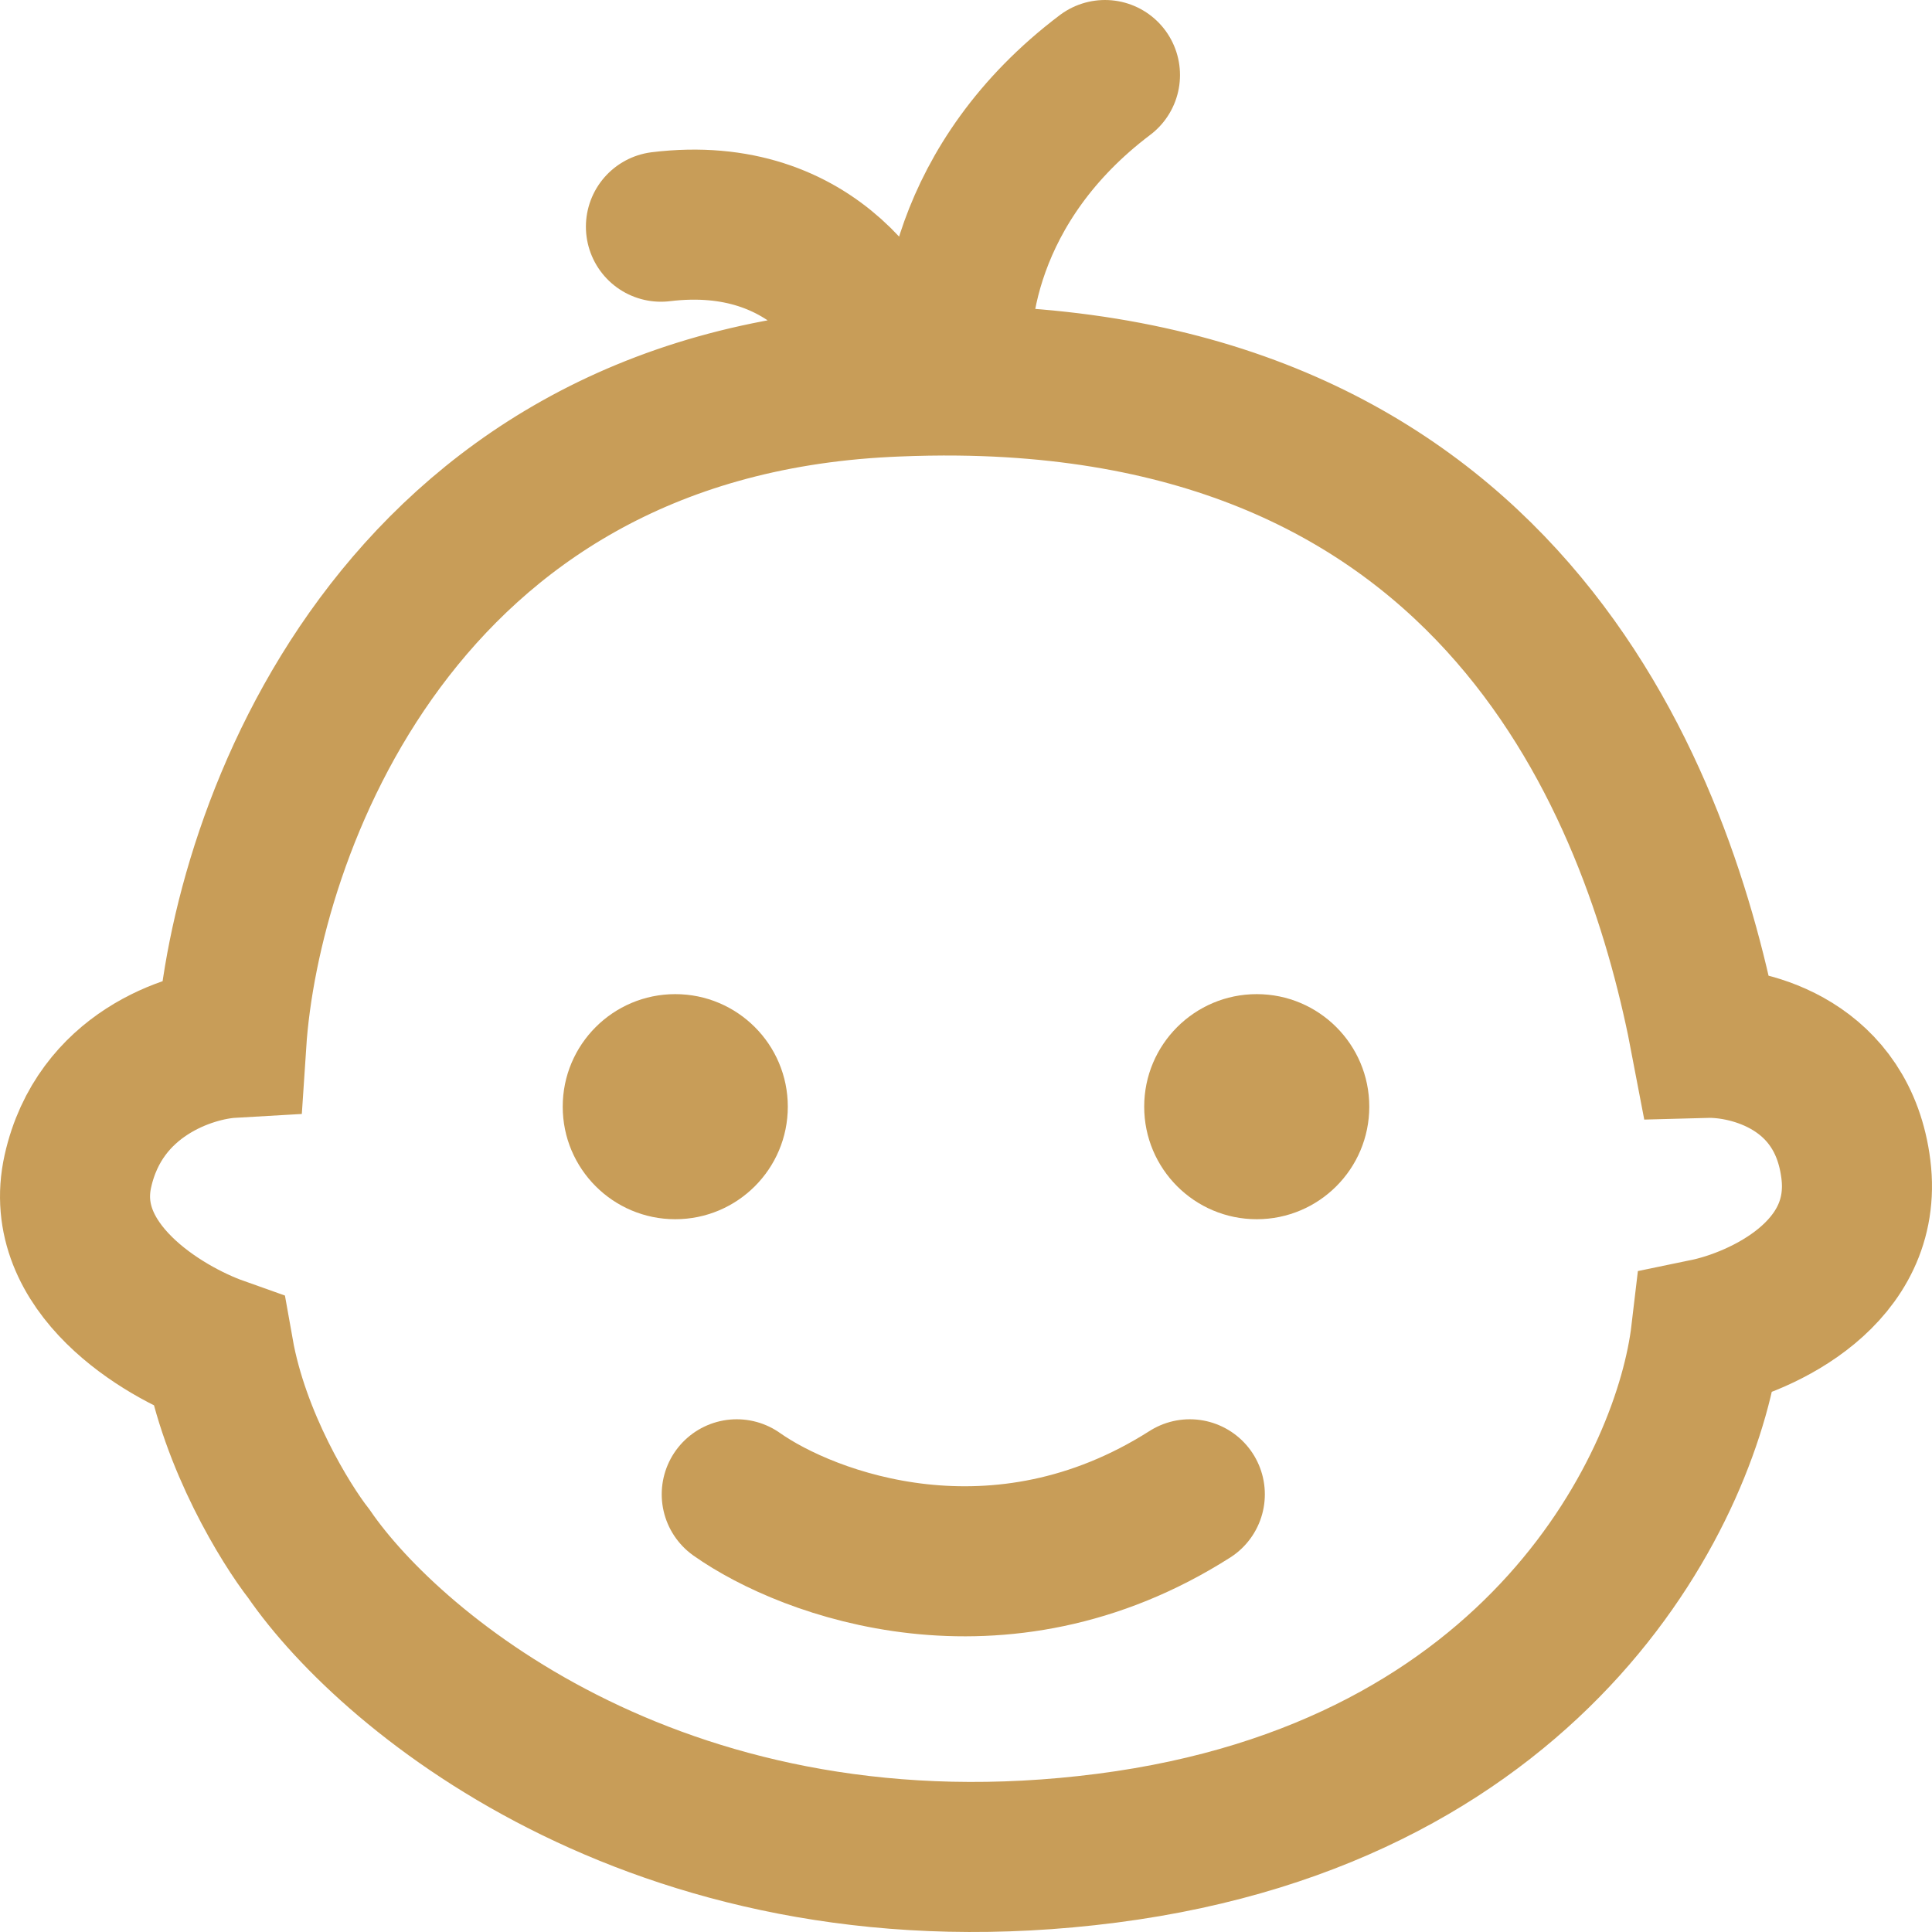
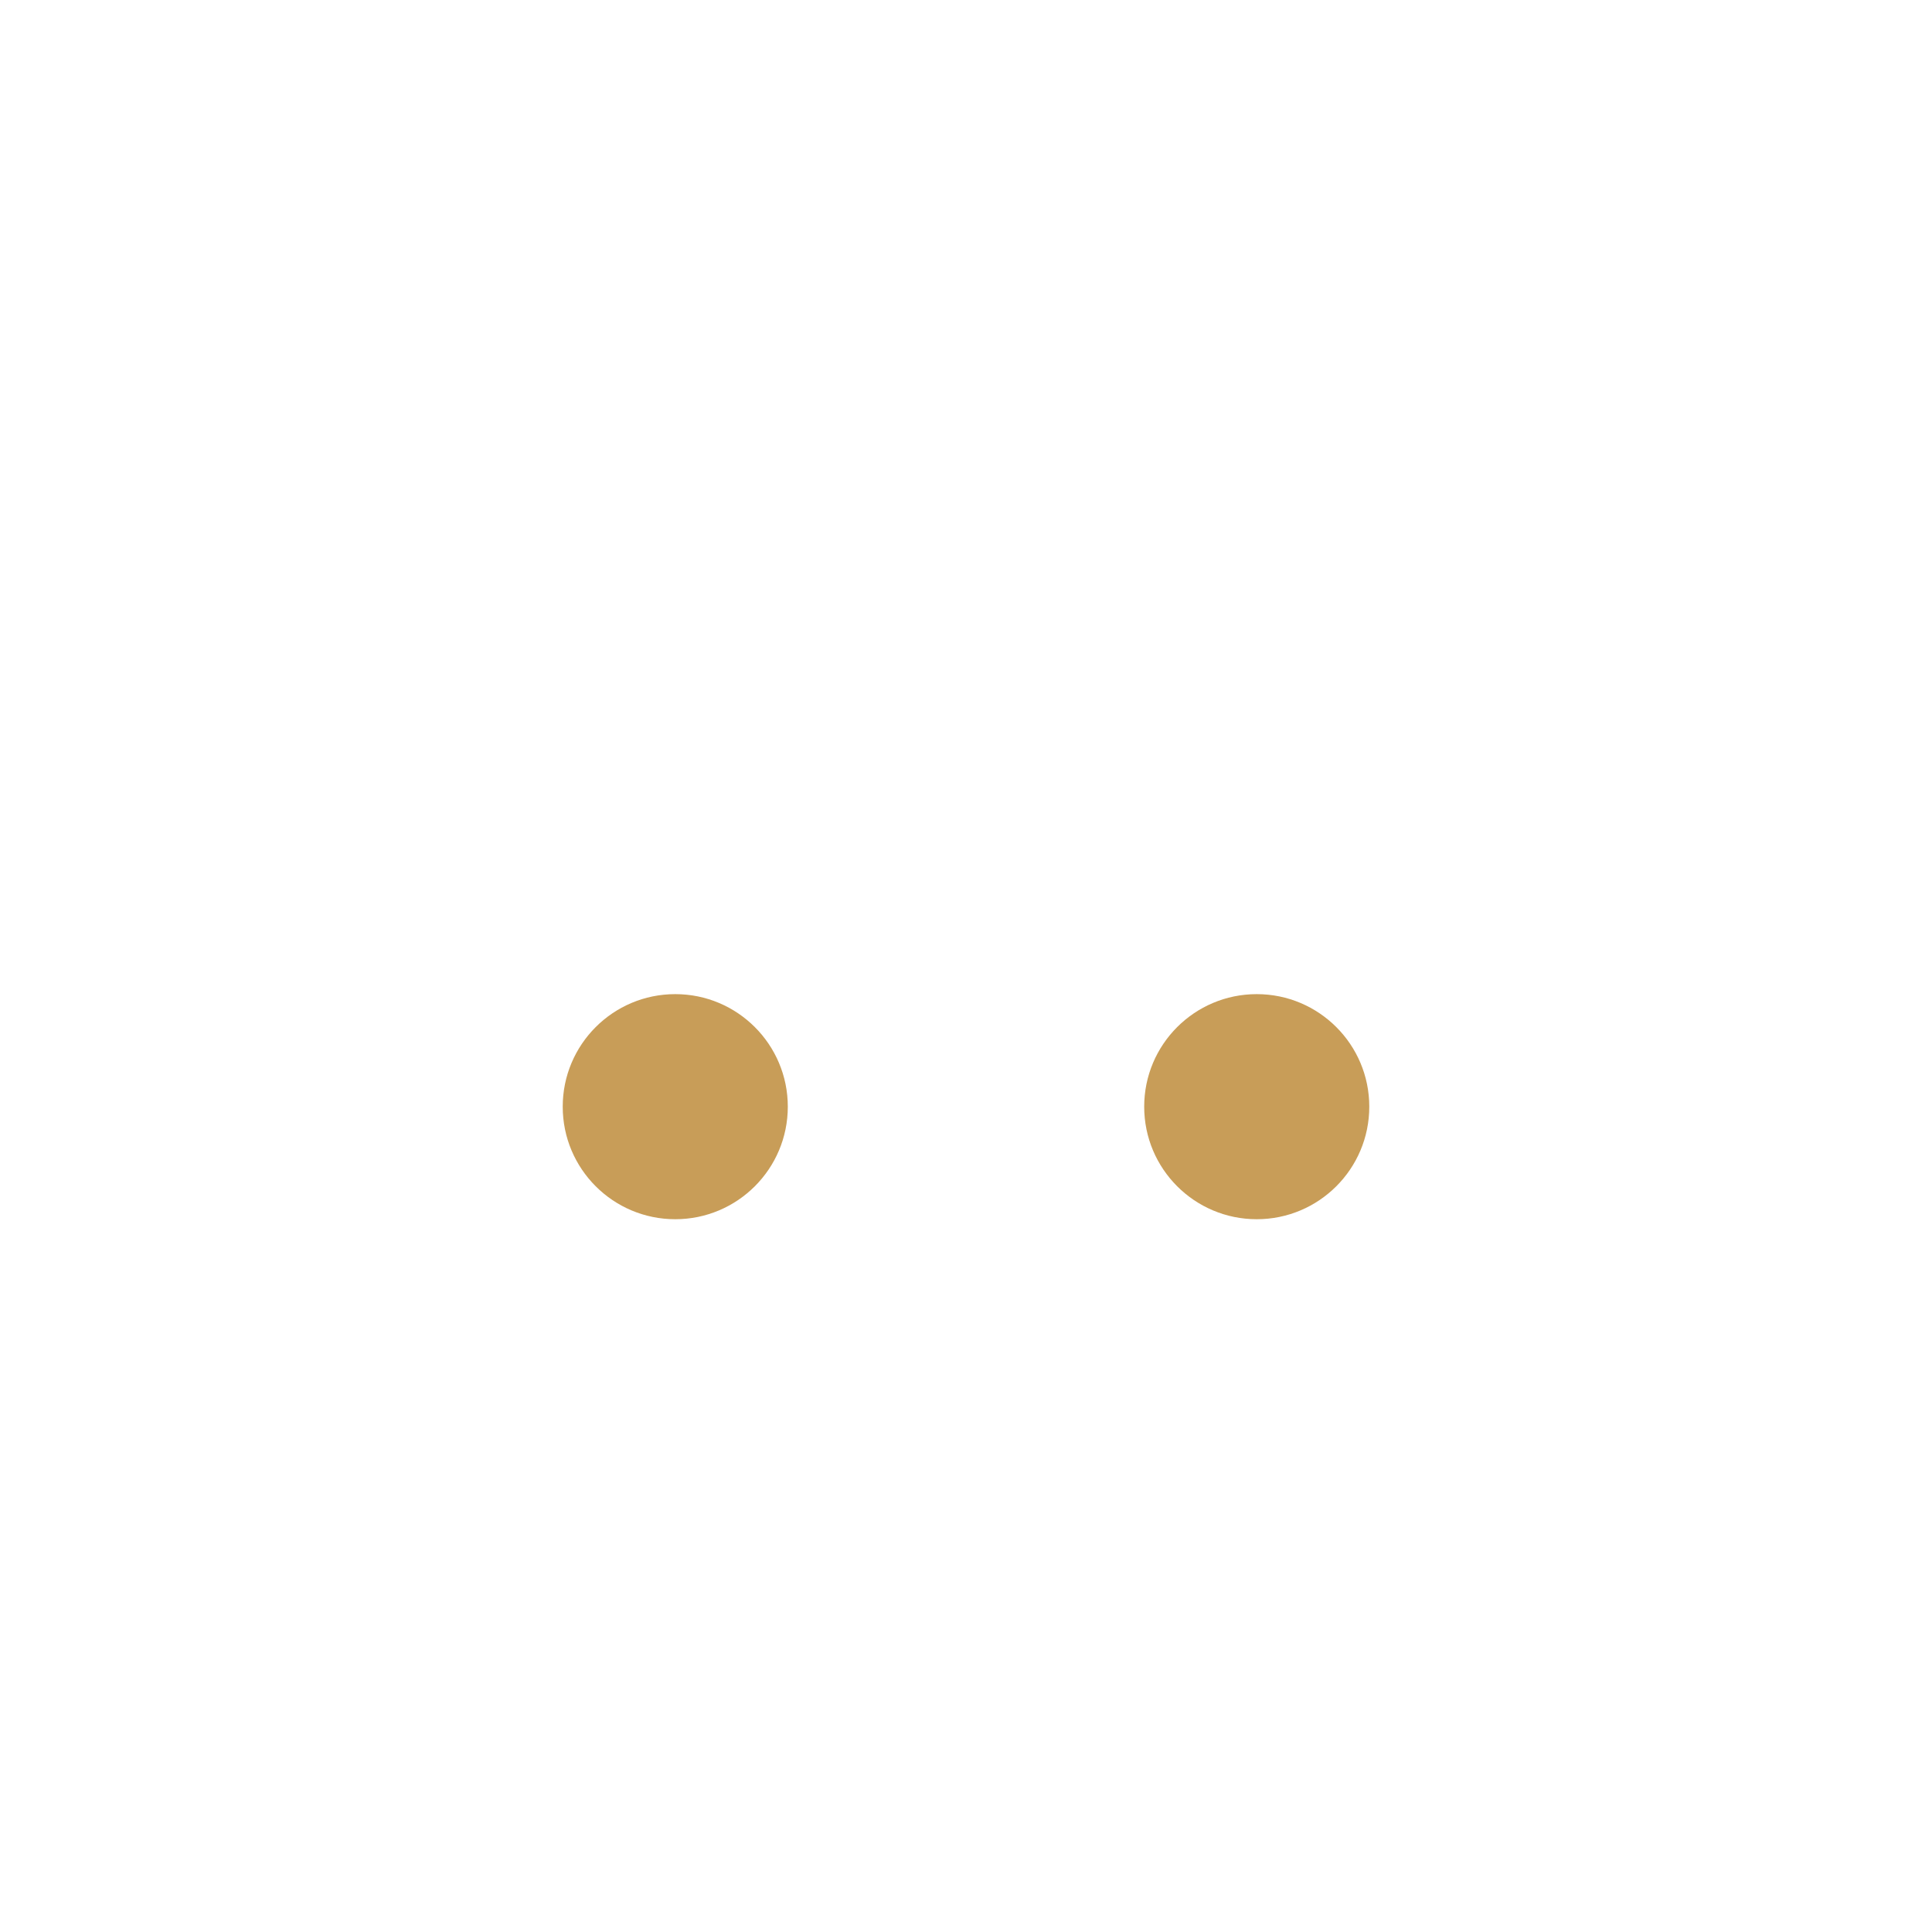
<svg xmlns="http://www.w3.org/2000/svg" width="103" height="103" viewBox="0 0 103 103" fill="none">
-   <path d="M39.278 79.665C43.095 82.36 53.27 86.134 63.432 79.665M51.114 20.288C80.659 20.625 88.554 42.943 90.955 55.598C93.329 55.534 98.249 56.792 98.942 62.337C99.635 67.882 93.906 70.487 90.955 71.097C90.025 78.991 82.333 95.529 59.006 98.533C35.679 101.536 20.929 89.323 16.471 82.841C15.22 81.237 12.506 76.835 11.659 72.06C8.676 71.001 2.998 67.593 4.153 62.433C5.308 57.273 10.087 55.727 12.332 55.598C13.07 44.399 21.09 21.674 47.265 20.365C47.426 20.357 47.587 20.35 47.746 20.343M51.114 20.288C50.569 17.233 51.365 9.699 58.909 4M51.114 20.288C50.022 20.276 48.899 20.294 47.746 20.343M47.746 20.343C47.008 17.174 43.474 11.085 35.236 12.086" stroke="#C89D58" stroke-width="8" stroke-linecap="round" />
  <circle cx="36" cy="59" r="6" fill="#C89D58" />
  <circle cx="67" cy="59" r="6" fill="#C89D58" />
</svg>